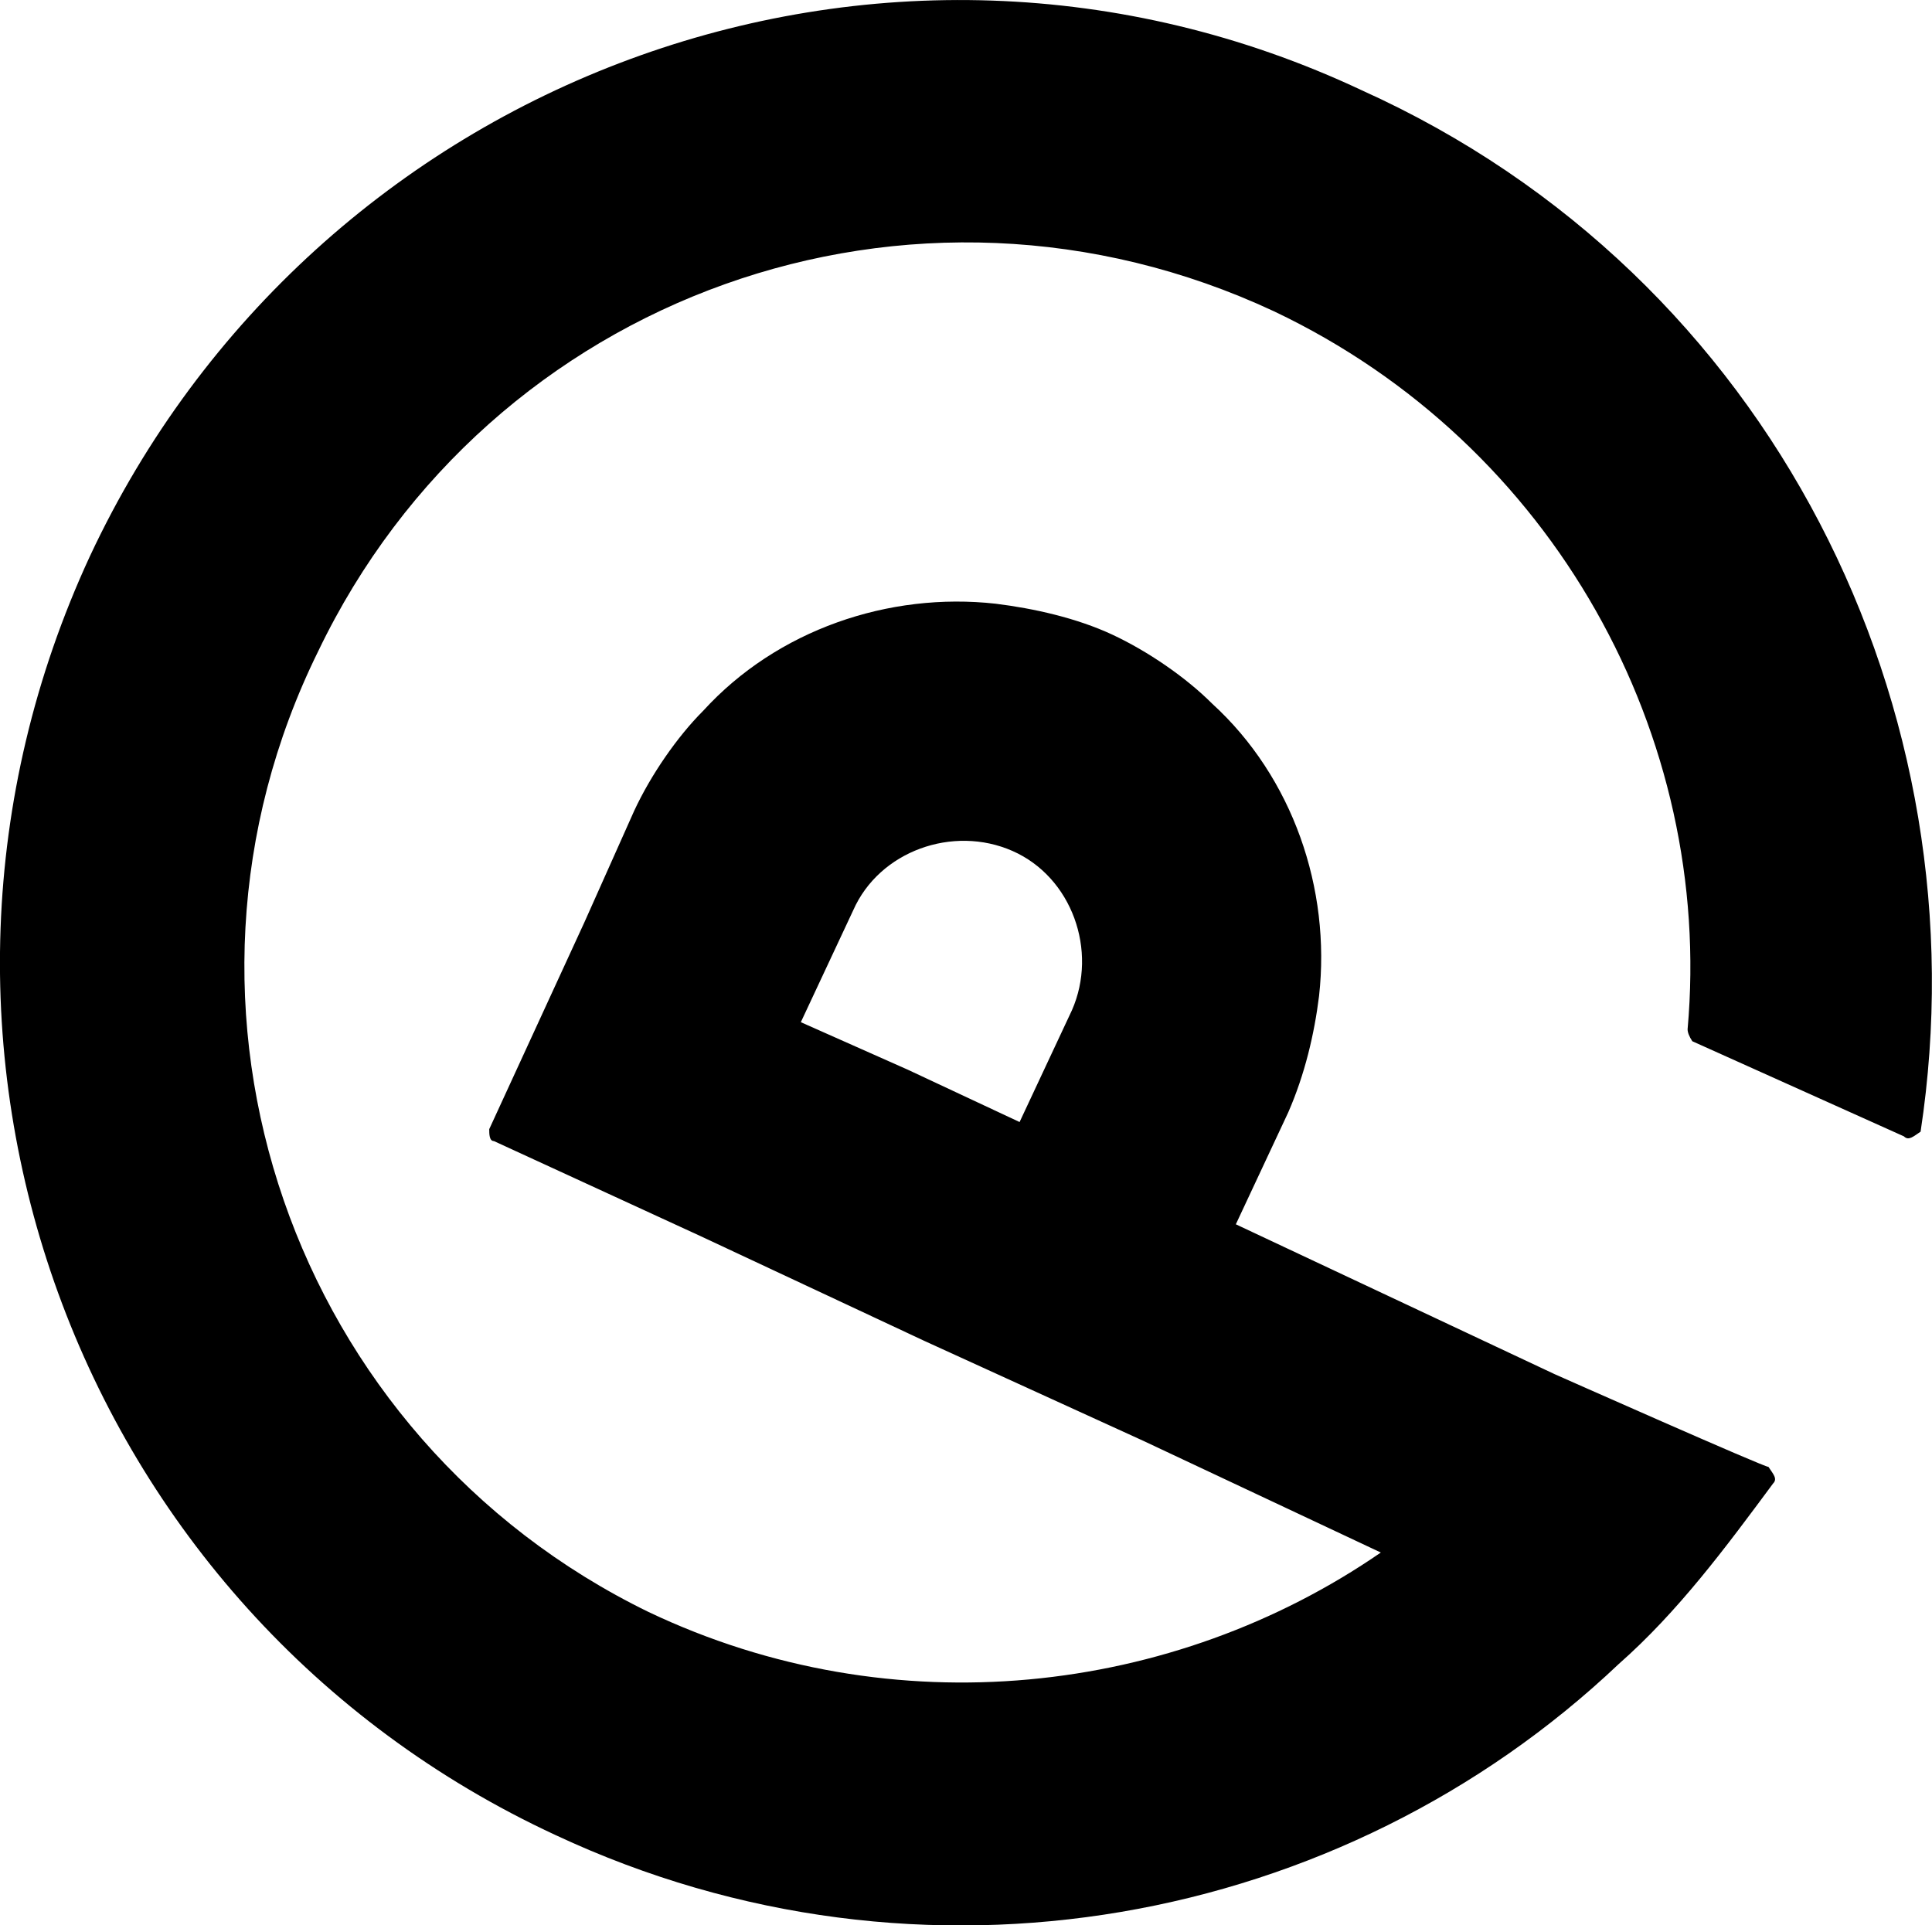
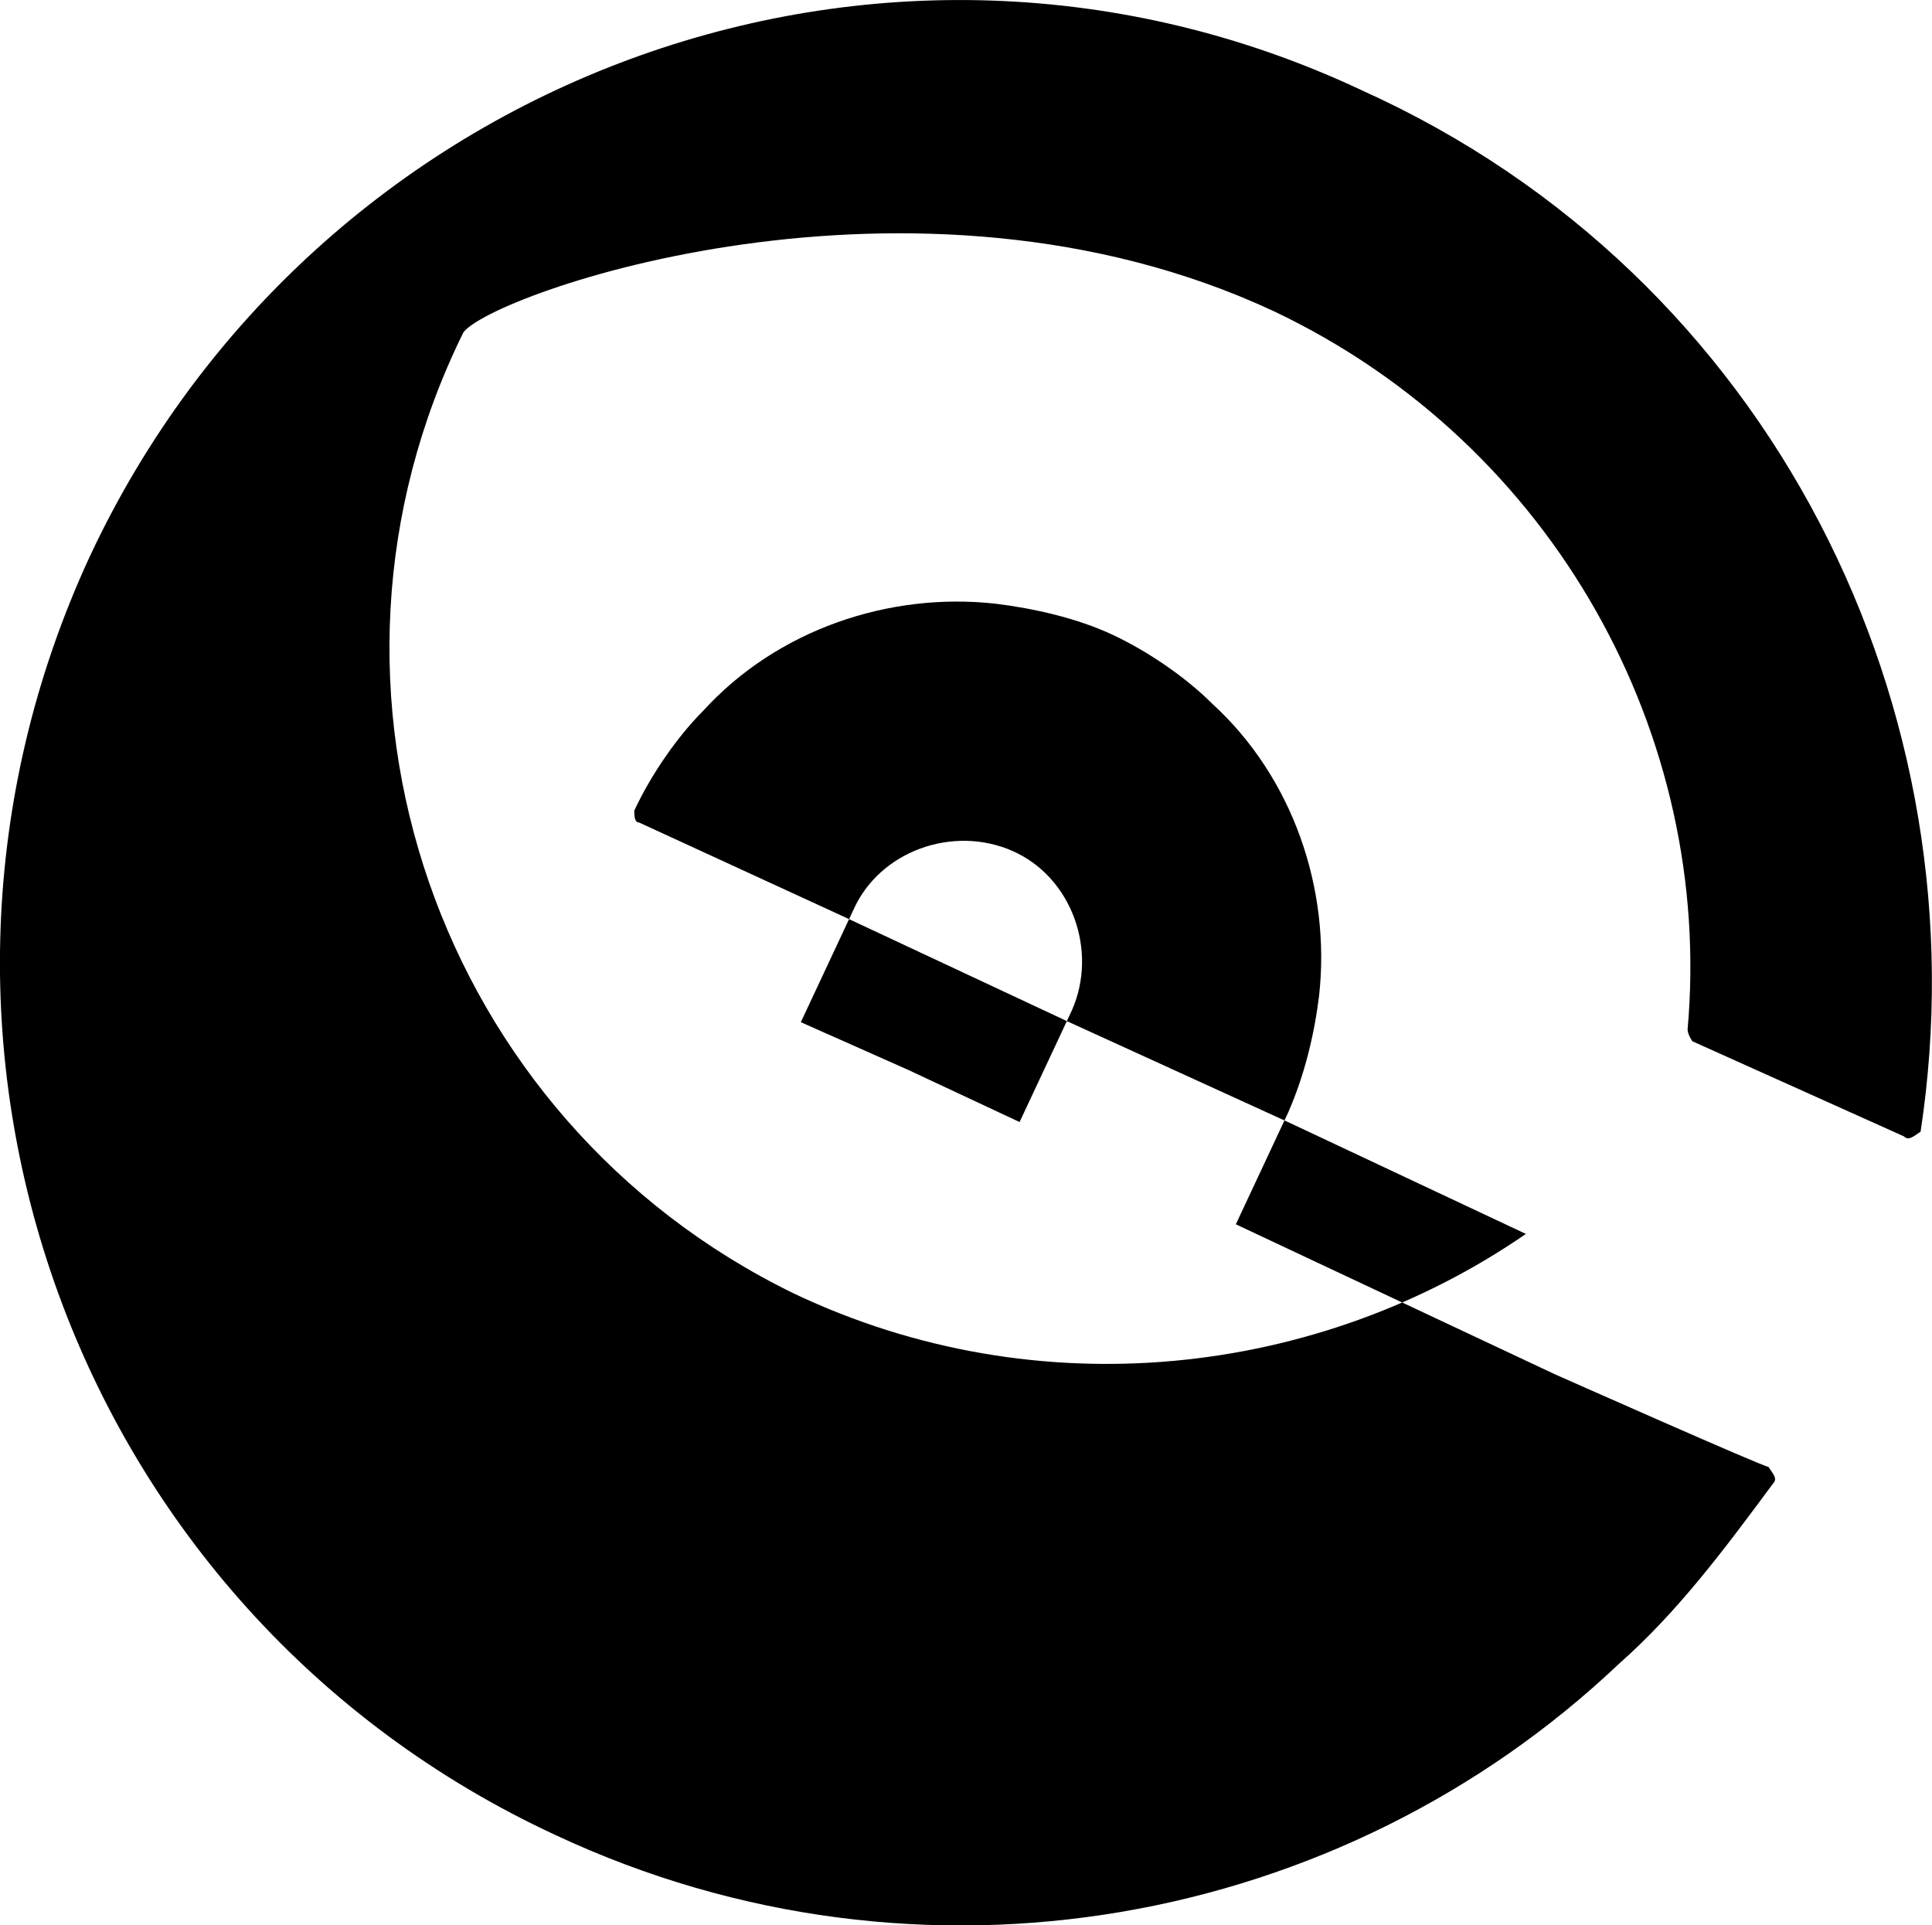
<svg xmlns="http://www.w3.org/2000/svg" id="b" width="184.58" height="183.95" viewBox="0 0 184.58 183.95">
  <defs>
    <style>.d{stroke-width:0px;}</style>
  </defs>
  <g id="c">
-     <path class="d" d="m130.11,8.63C84.23-12.96,29.95,7.48,8.59,53.14c-21.35,46.11-1.59,100.85,44.52,122.2,34.98,16.35,75.18,8.63,101.53-16.35,5.68-5,10.22-11.13,14.76-17.26.45-.45,0-.91-.45-1.59.01.22-20.44-8.86-20.44-8.86l-30.44-14.31,5-10.68c1.59-3.63,2.5-7.5,2.95-11.13,1.14-10.22-2.5-20.9-10.22-27.94-2.5-2.5-6.13-5-9.54-6.59-3.41-1.59-7.5-2.5-11.13-2.95-10.22-1.14-20.9,2.5-27.94,10.22-2.5,2.5-5,6.13-6.59,9.54l-4.77,10.68-9.09,19.76c0,.45,0,1.14.45,1.14l19.76,9.09,21.36,10,20.9,9.54,22.71,10.68c-19.76,13.63-46.56,16.81-69.96,5.68-34.06-16.6-48.37-57.71-31.56-91.79C46.75,28.15,87.19,13.61,121.71,29.74c26.8,12.72,42.02,40.66,39.52,68.6q0,.45.45,1.14l20.22,9.09c.45.45.91,0,1.59-.45,6.13-40.2-14.08-81.77-53.38-99.49Zm-27.7,87.89l-5,10.68-10.68-5-10.22-4.54,5-10.68c2.5-5.68,9.54-8.18,15.22-5.68s8.18,9.54,5.68,15.22Z" />
+     <path class="d" d="m130.11,8.63C84.23-12.96,29.95,7.48,8.59,53.14c-21.35,46.11-1.59,100.85,44.52,122.2,34.98,16.35,75.18,8.63,101.53-16.35,5.68-5,10.22-11.13,14.76-17.26.45-.45,0-.91-.45-1.59.01.22-20.44-8.86-20.44-8.86l-30.44-14.31,5-10.68c1.59-3.63,2.5-7.5,2.95-11.13,1.14-10.22-2.5-20.9-10.22-27.94-2.5-2.5-6.13-5-9.54-6.59-3.41-1.59-7.5-2.5-11.13-2.95-10.22-1.14-20.9,2.5-27.94,10.22-2.5,2.5-5,6.13-6.59,9.54c0,.45,0,1.14.45,1.14l19.76,9.09,21.36,10,20.9,9.54,22.71,10.68c-19.76,13.63-46.56,16.81-69.96,5.68-34.06-16.6-48.37-57.71-31.56-91.79C46.75,28.15,87.19,13.61,121.71,29.74c26.8,12.72,42.02,40.66,39.52,68.6q0,.45.45,1.14l20.22,9.09c.45.45.91,0,1.59-.45,6.13-40.2-14.08-81.77-53.38-99.49Zm-27.7,87.89l-5,10.68-10.68-5-10.22-4.54,5-10.68c2.5-5.68,9.54-8.18,15.22-5.68s8.18,9.54,5.68,15.22Z" />
  </g>
</svg>